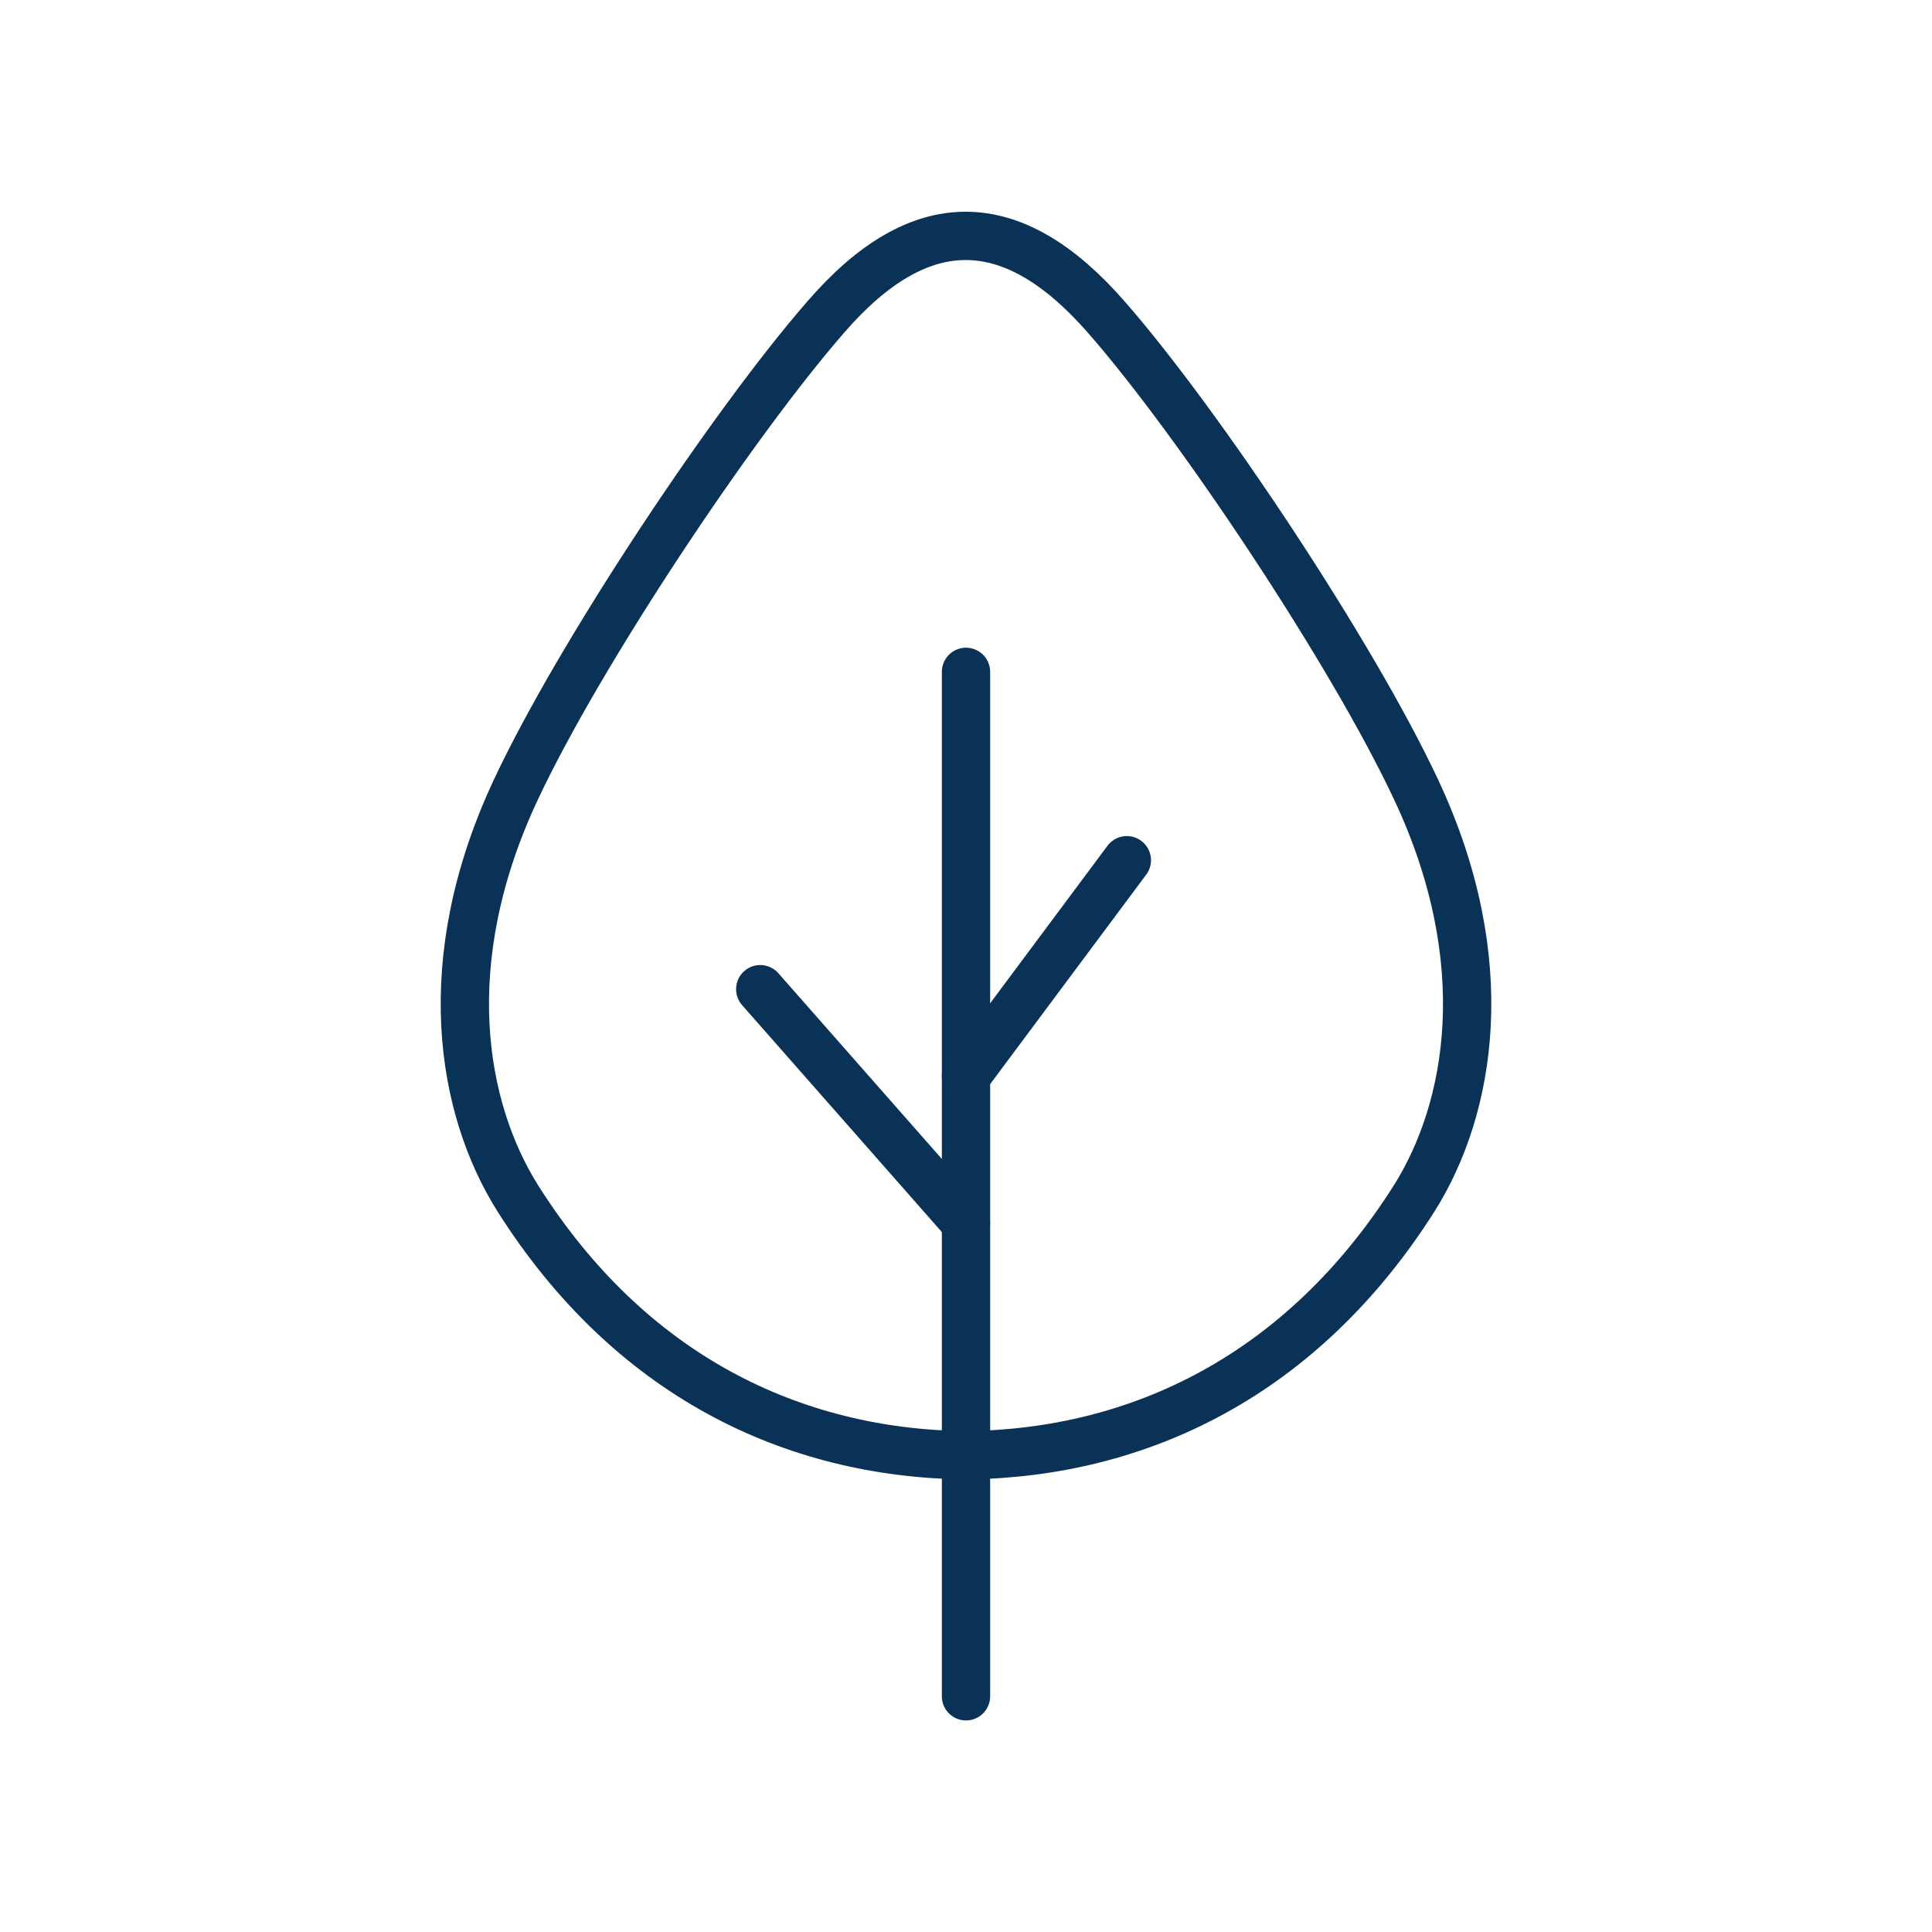
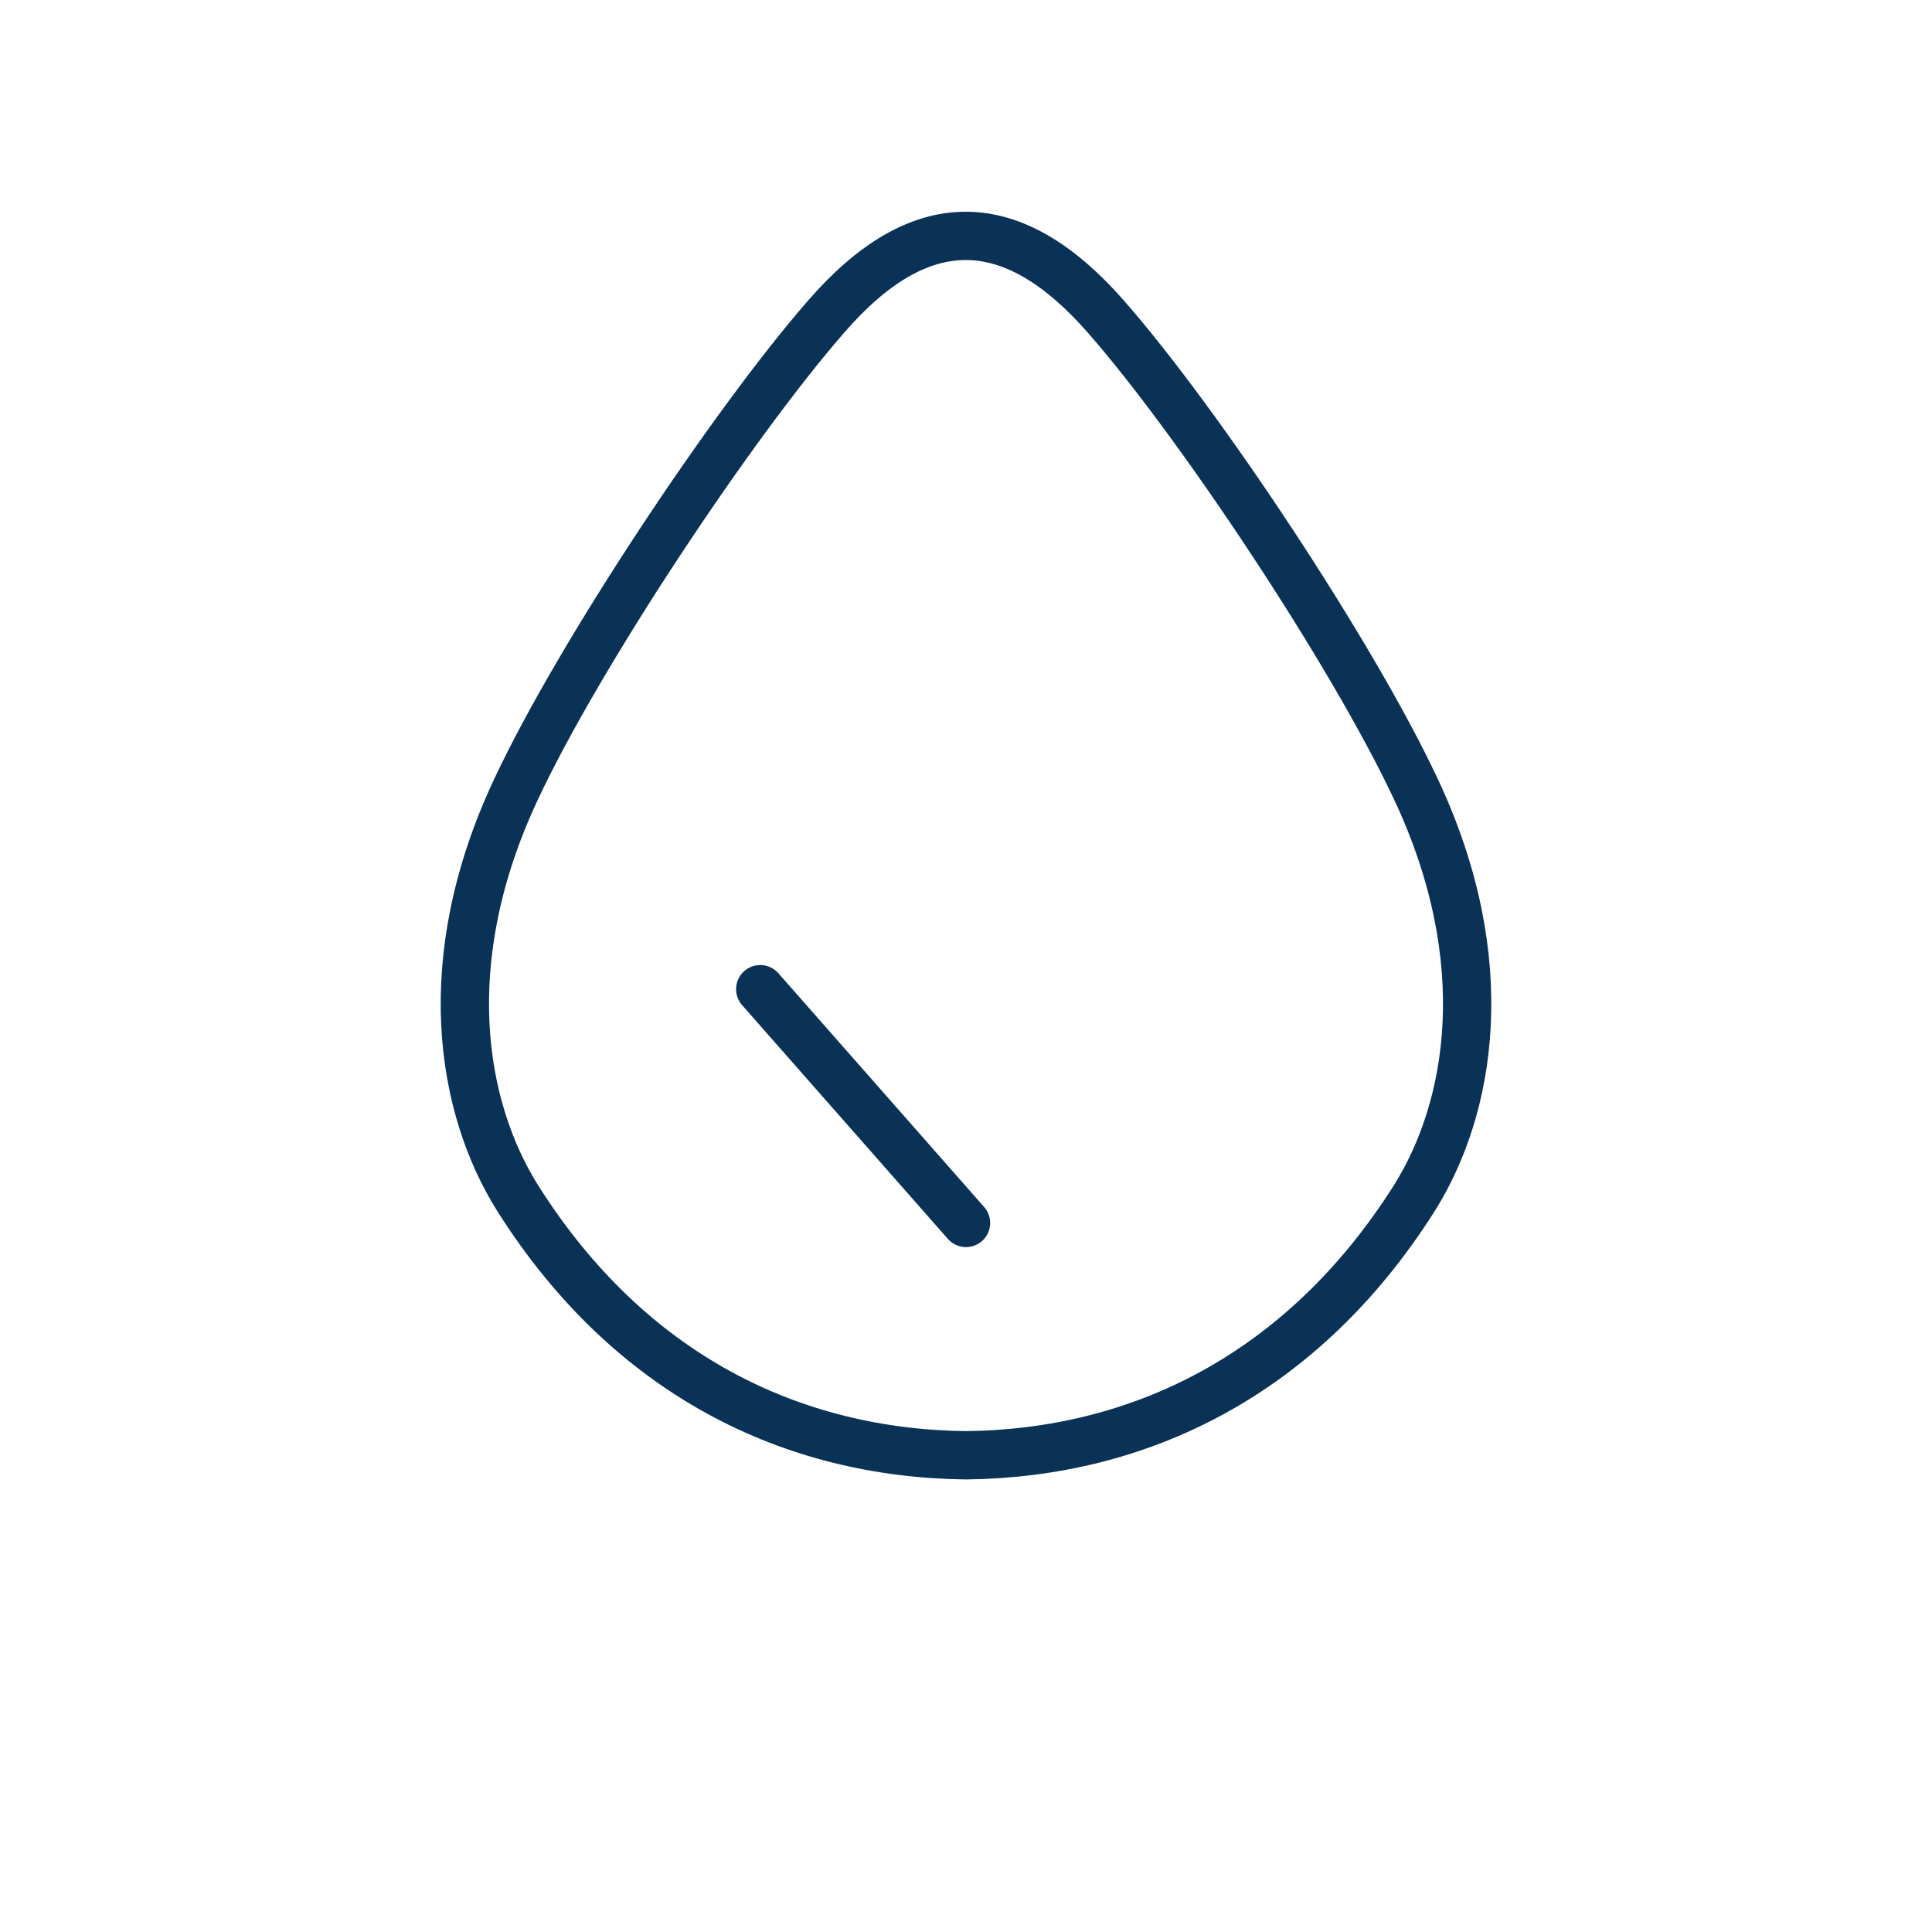
<svg xmlns="http://www.w3.org/2000/svg" id="Icons" viewBox="0 0 40 40">
  <defs>
    <style>
      .cls-1 {
        fill: none;
        stroke: #0a3256;
        stroke-linecap: round;
        stroke-linejoin: round;
      }
    </style>
  </defs>
-   <path class="cls-1" d="M29.28,24.81c1.17-1.86,1.71-4.9.04-8.46-1.32-2.82-4.5-7.6-6.42-9.79-1.95-2.23-3.86-2.24-5.8,0-1.92,2.2-5.1,6.97-6.42,9.79-1.67,3.56-1.13,6.6.04,8.46,2.32,3.67,5.69,5.28,9.28,5.32,3.59-.04,6.96-1.66,9.28-5.32Z" />
+   <path class="cls-1" d="M29.28,24.81c1.17-1.86,1.71-4.9.04-8.46-1.32-2.82-4.5-7.6-6.42-9.79-1.95-2.23-3.86-2.24-5.8,0-1.92,2.2-5.1,6.97-6.42,9.79-1.67,3.56-1.13,6.6.04,8.46,2.32,3.67,5.69,5.28,9.28,5.32,3.59-.04,6.96-1.66,9.28-5.32" />
  <g>
-     <line class="cls-1" x1="20" y1="13.91" x2="20" y2="35.12" />
    <line class="cls-1" x1="15.74" y1="20.48" x2="20" y2="25.32" />
-     <line class="cls-1" x1="23.33" y1="17.81" x2="20" y2="22.28" />
  </g>
</svg>